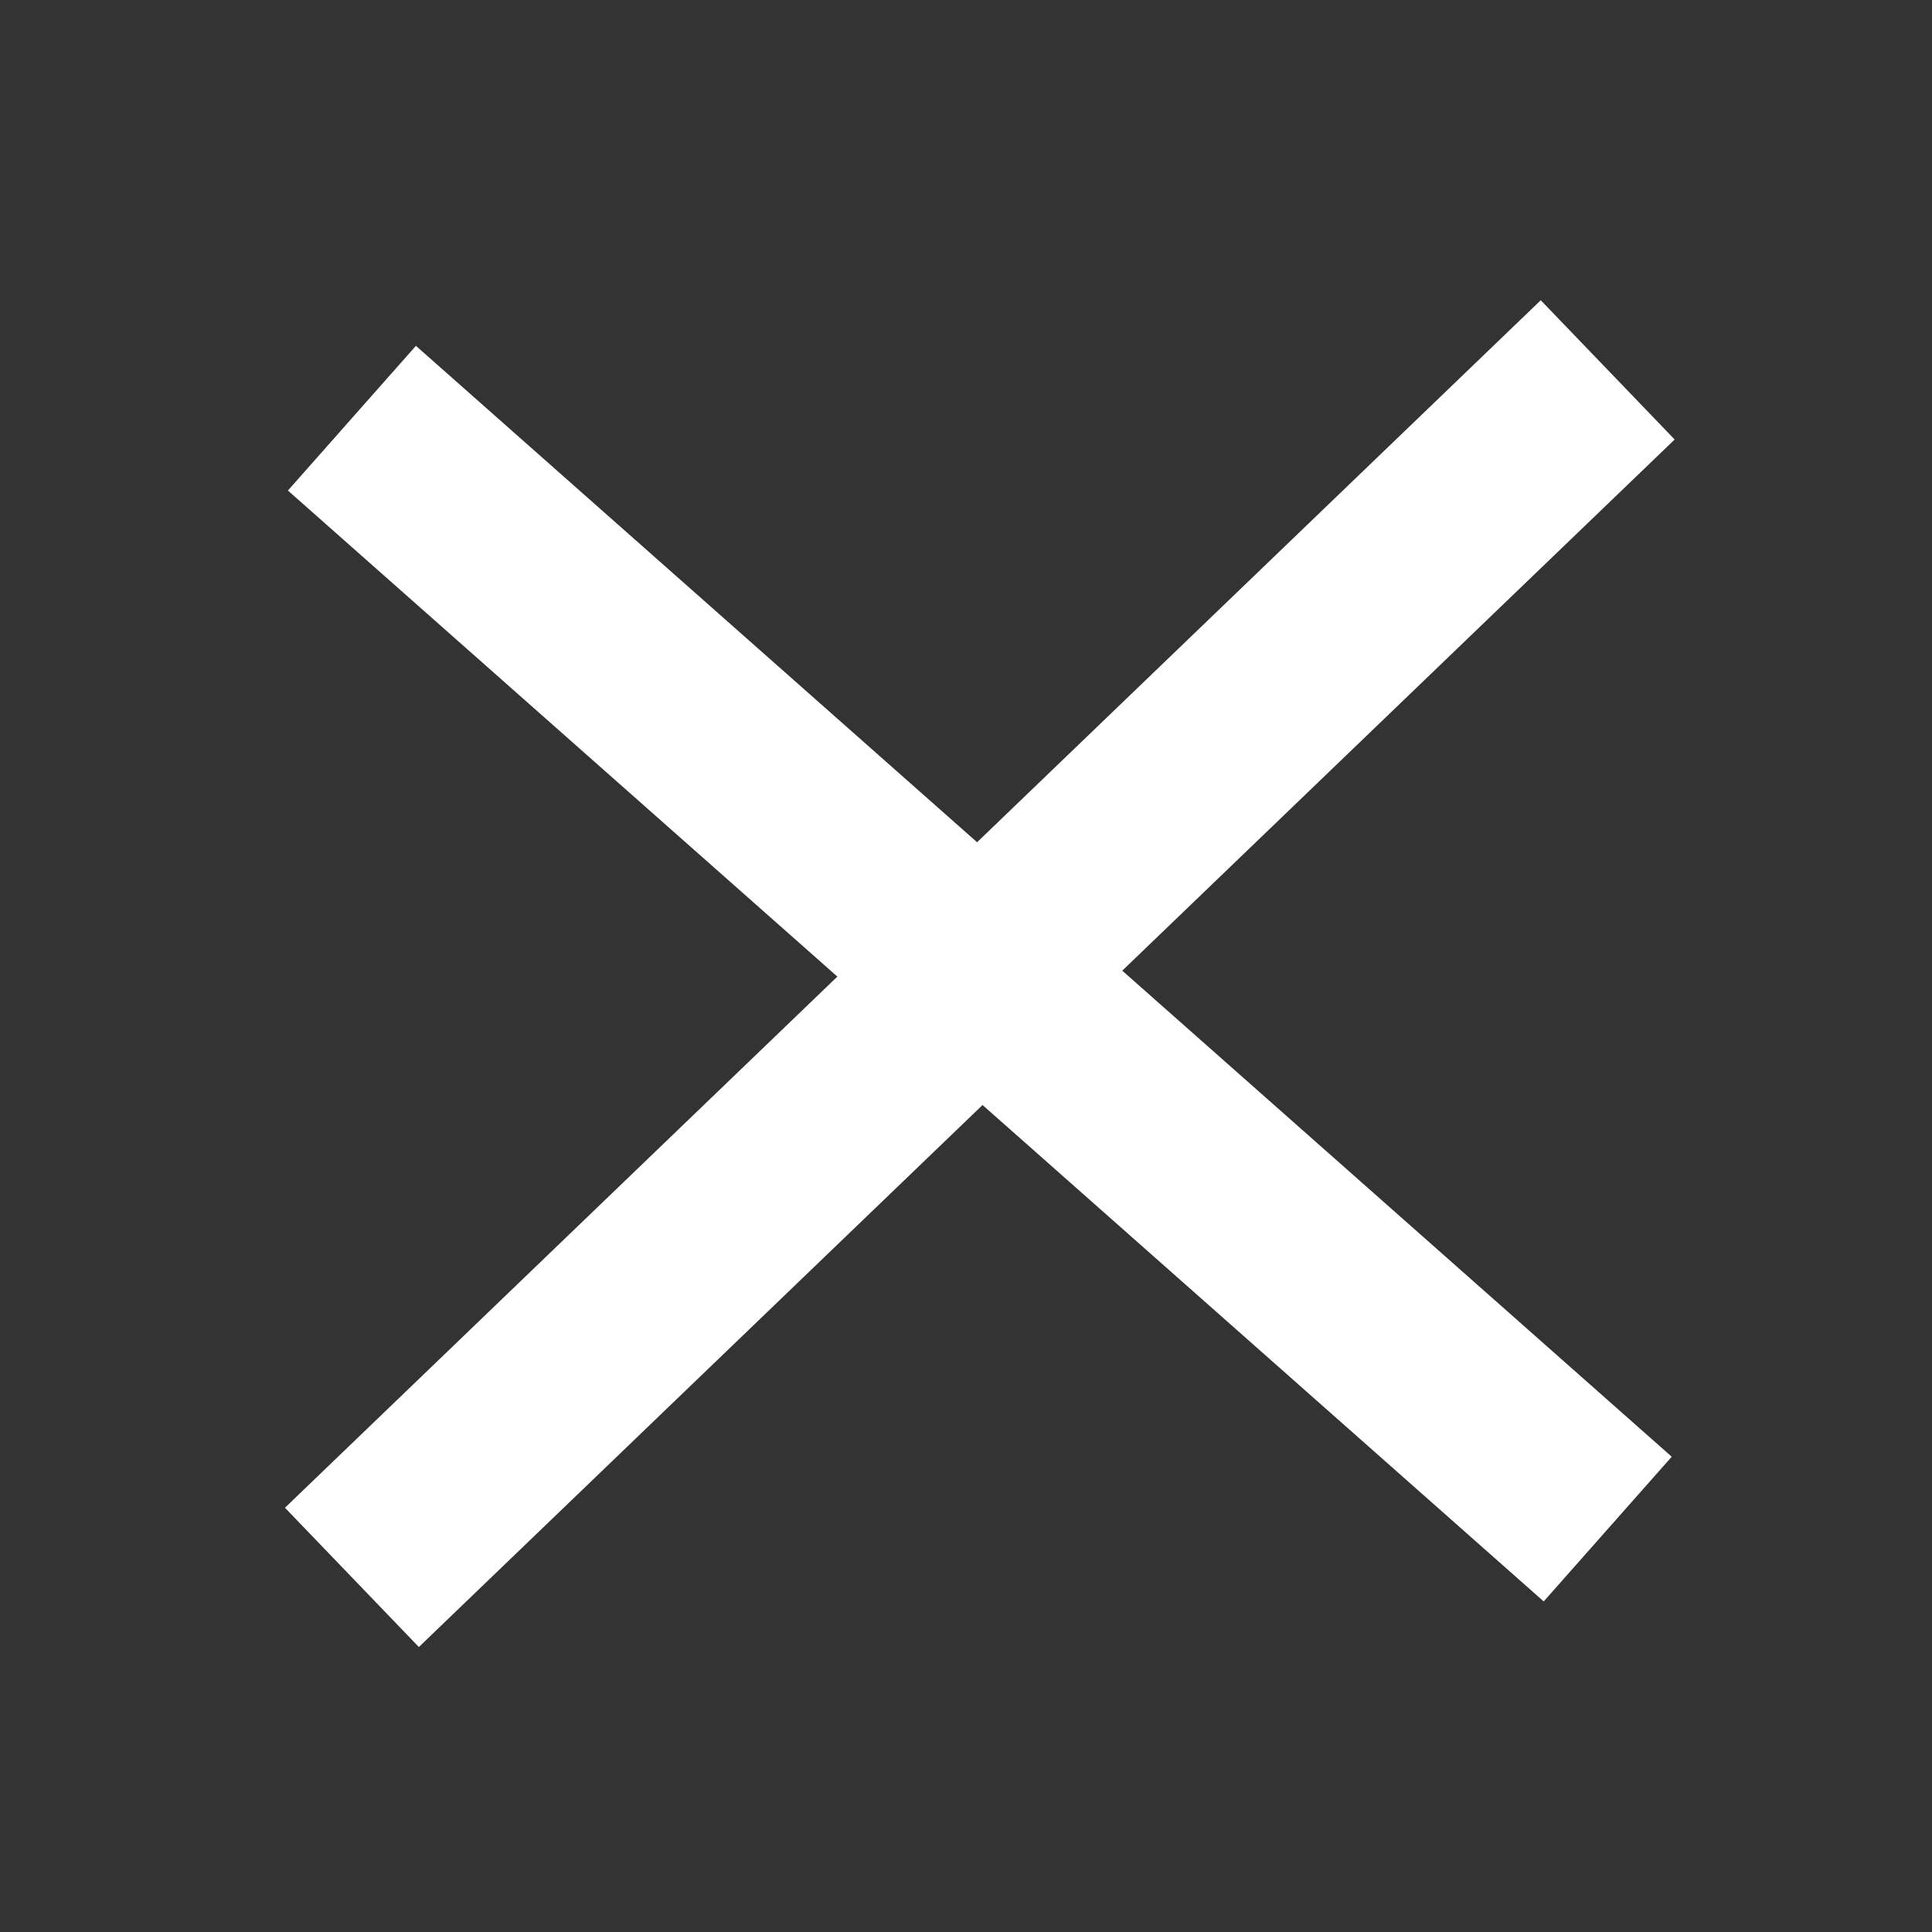
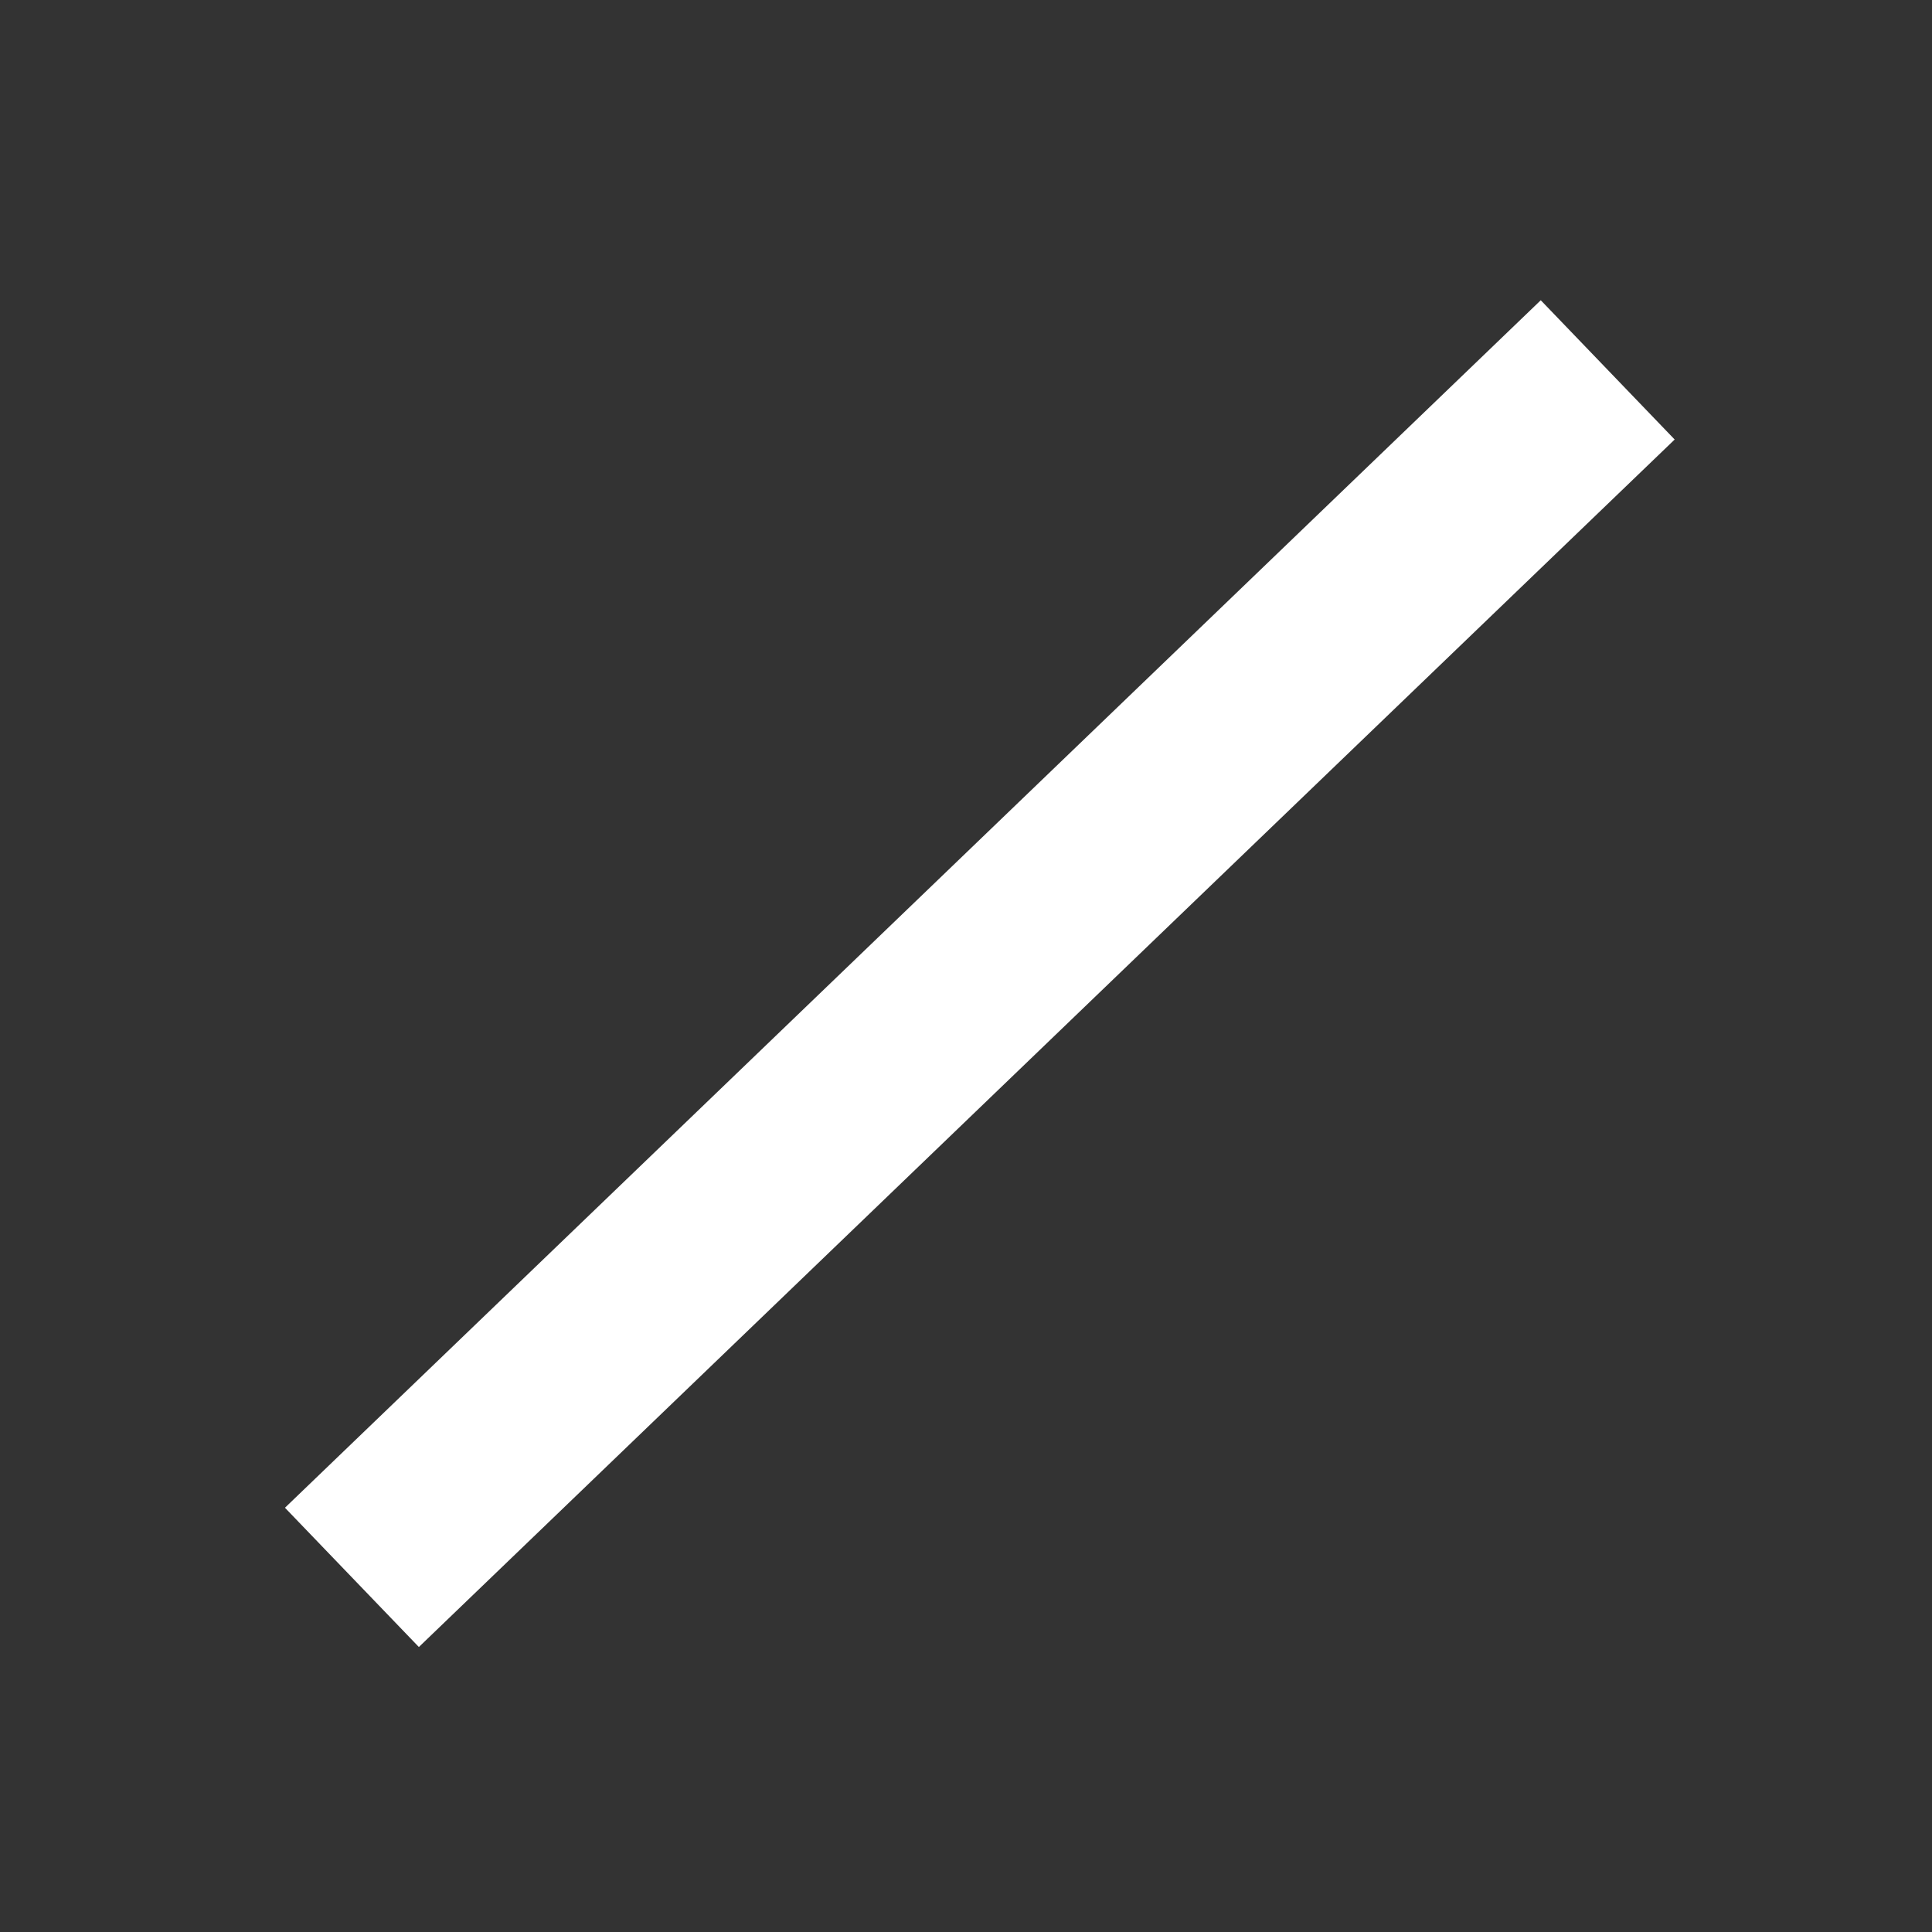
<svg xmlns="http://www.w3.org/2000/svg" xmlns:ns1="http://sodipodi.sourceforge.net/DTD/sodipodi-0.dtd" xmlns:ns2="http://www.inkscape.org/namespaces/inkscape" width="20" height="20" viewBox="0 0 20 20" version="1.1" id="svg14" ns1:docname="close.svg" ns2:version="1.1.2 (0a00cf5339, 2022-02-04)">
  <rect x="0" y="0" width="20" height="20" fill="#333333" stroke="none" />
  <defs id="defs18" />
  <ns1:namedview id="namedview16" pagecolor="#ffffff" bordercolor="#666666" borderopacity="1.0" ns2:pageshadow="2" ns2:pageopacity="0.0" ns2:pagecheckerboard="0" showgrid="false" ns2:zoom="3.9575472" ns2:cx="-19.203814" ns2:cy="9.3492253" ns2:window-width="1920" ns2:window-height="1011" ns2:window-x="0" ns2:window-y="32" ns2:window-maximized="1" ns2:current-layer="svg14" />
  <g id="g12" transform="translate(-16.357,-16.671)">
    <g id="g10">
      <g id="g4">
-         <path fill="none" stroke="#ffffff" stroke-miterlimit="20" stroke-width="2" d="M 20,21 33,32.5" id="path2" />
-       </g>
+         </g>
      <g id="g8">
        <path fill="none" stroke="#ffffff" stroke-miterlimit="20" stroke-width="2" d="M 20,33 33,20.5" id="path6" />
      </g>
    </g>
  </g>
</svg>